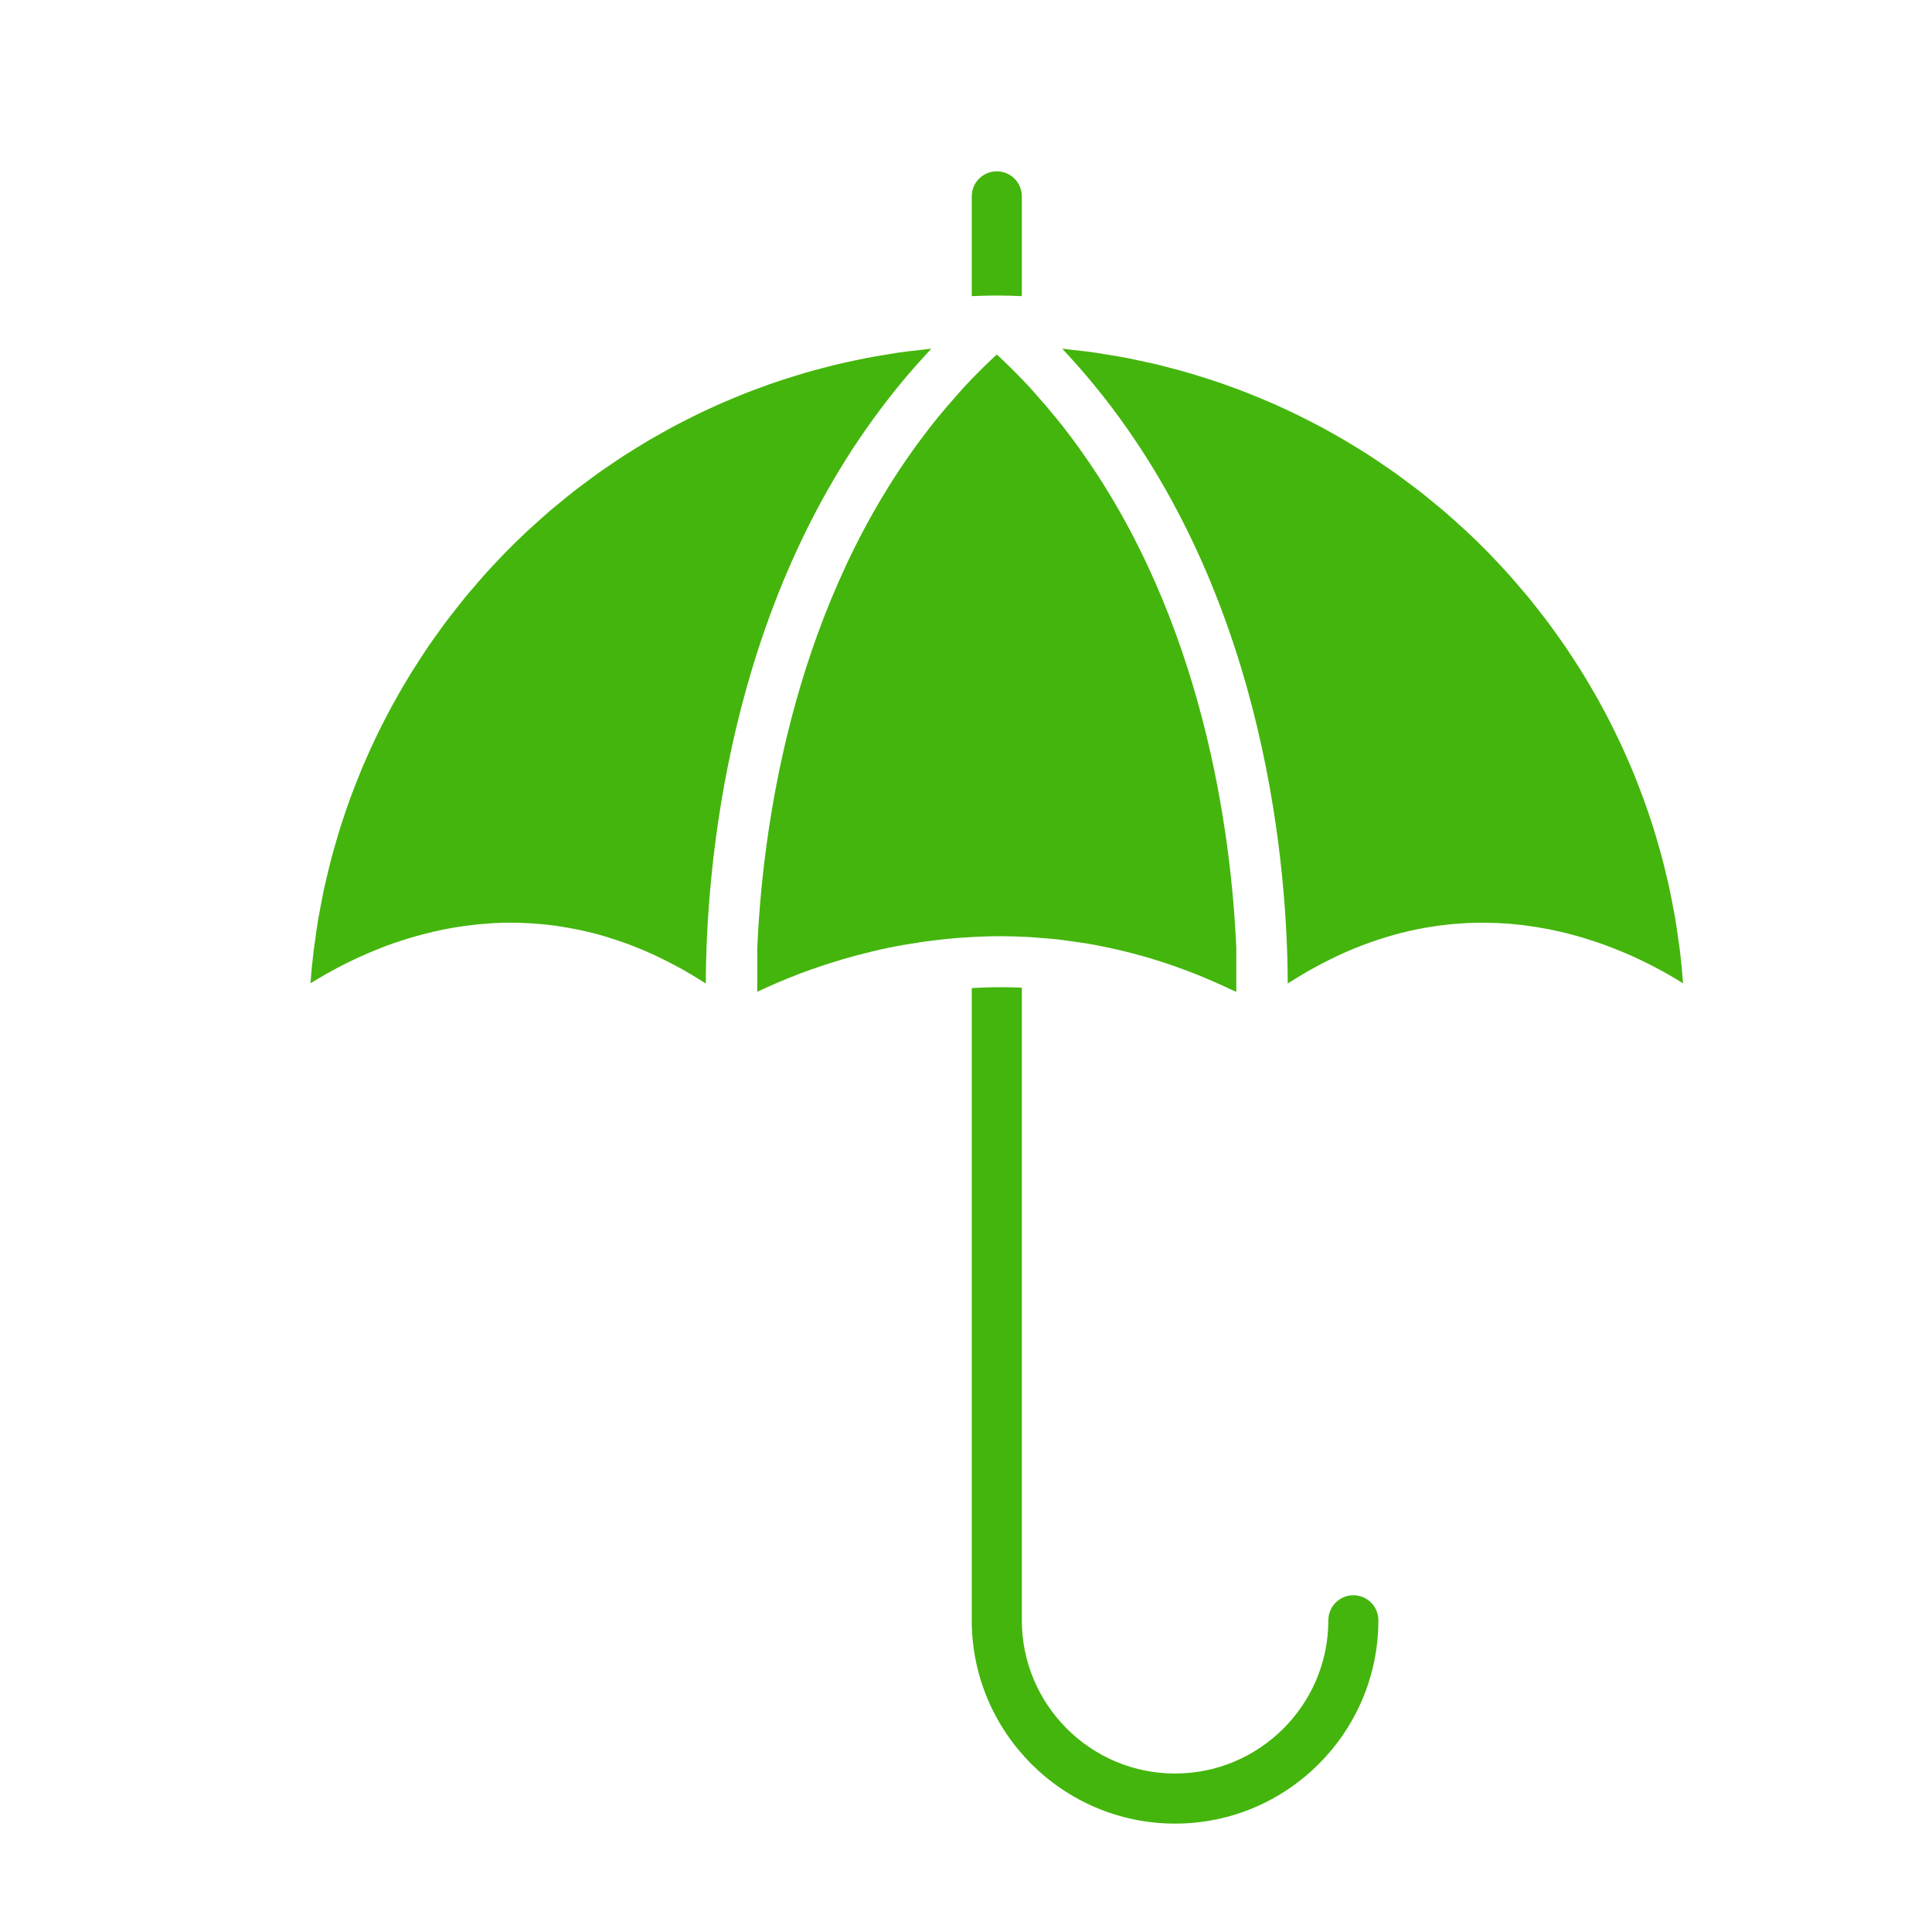
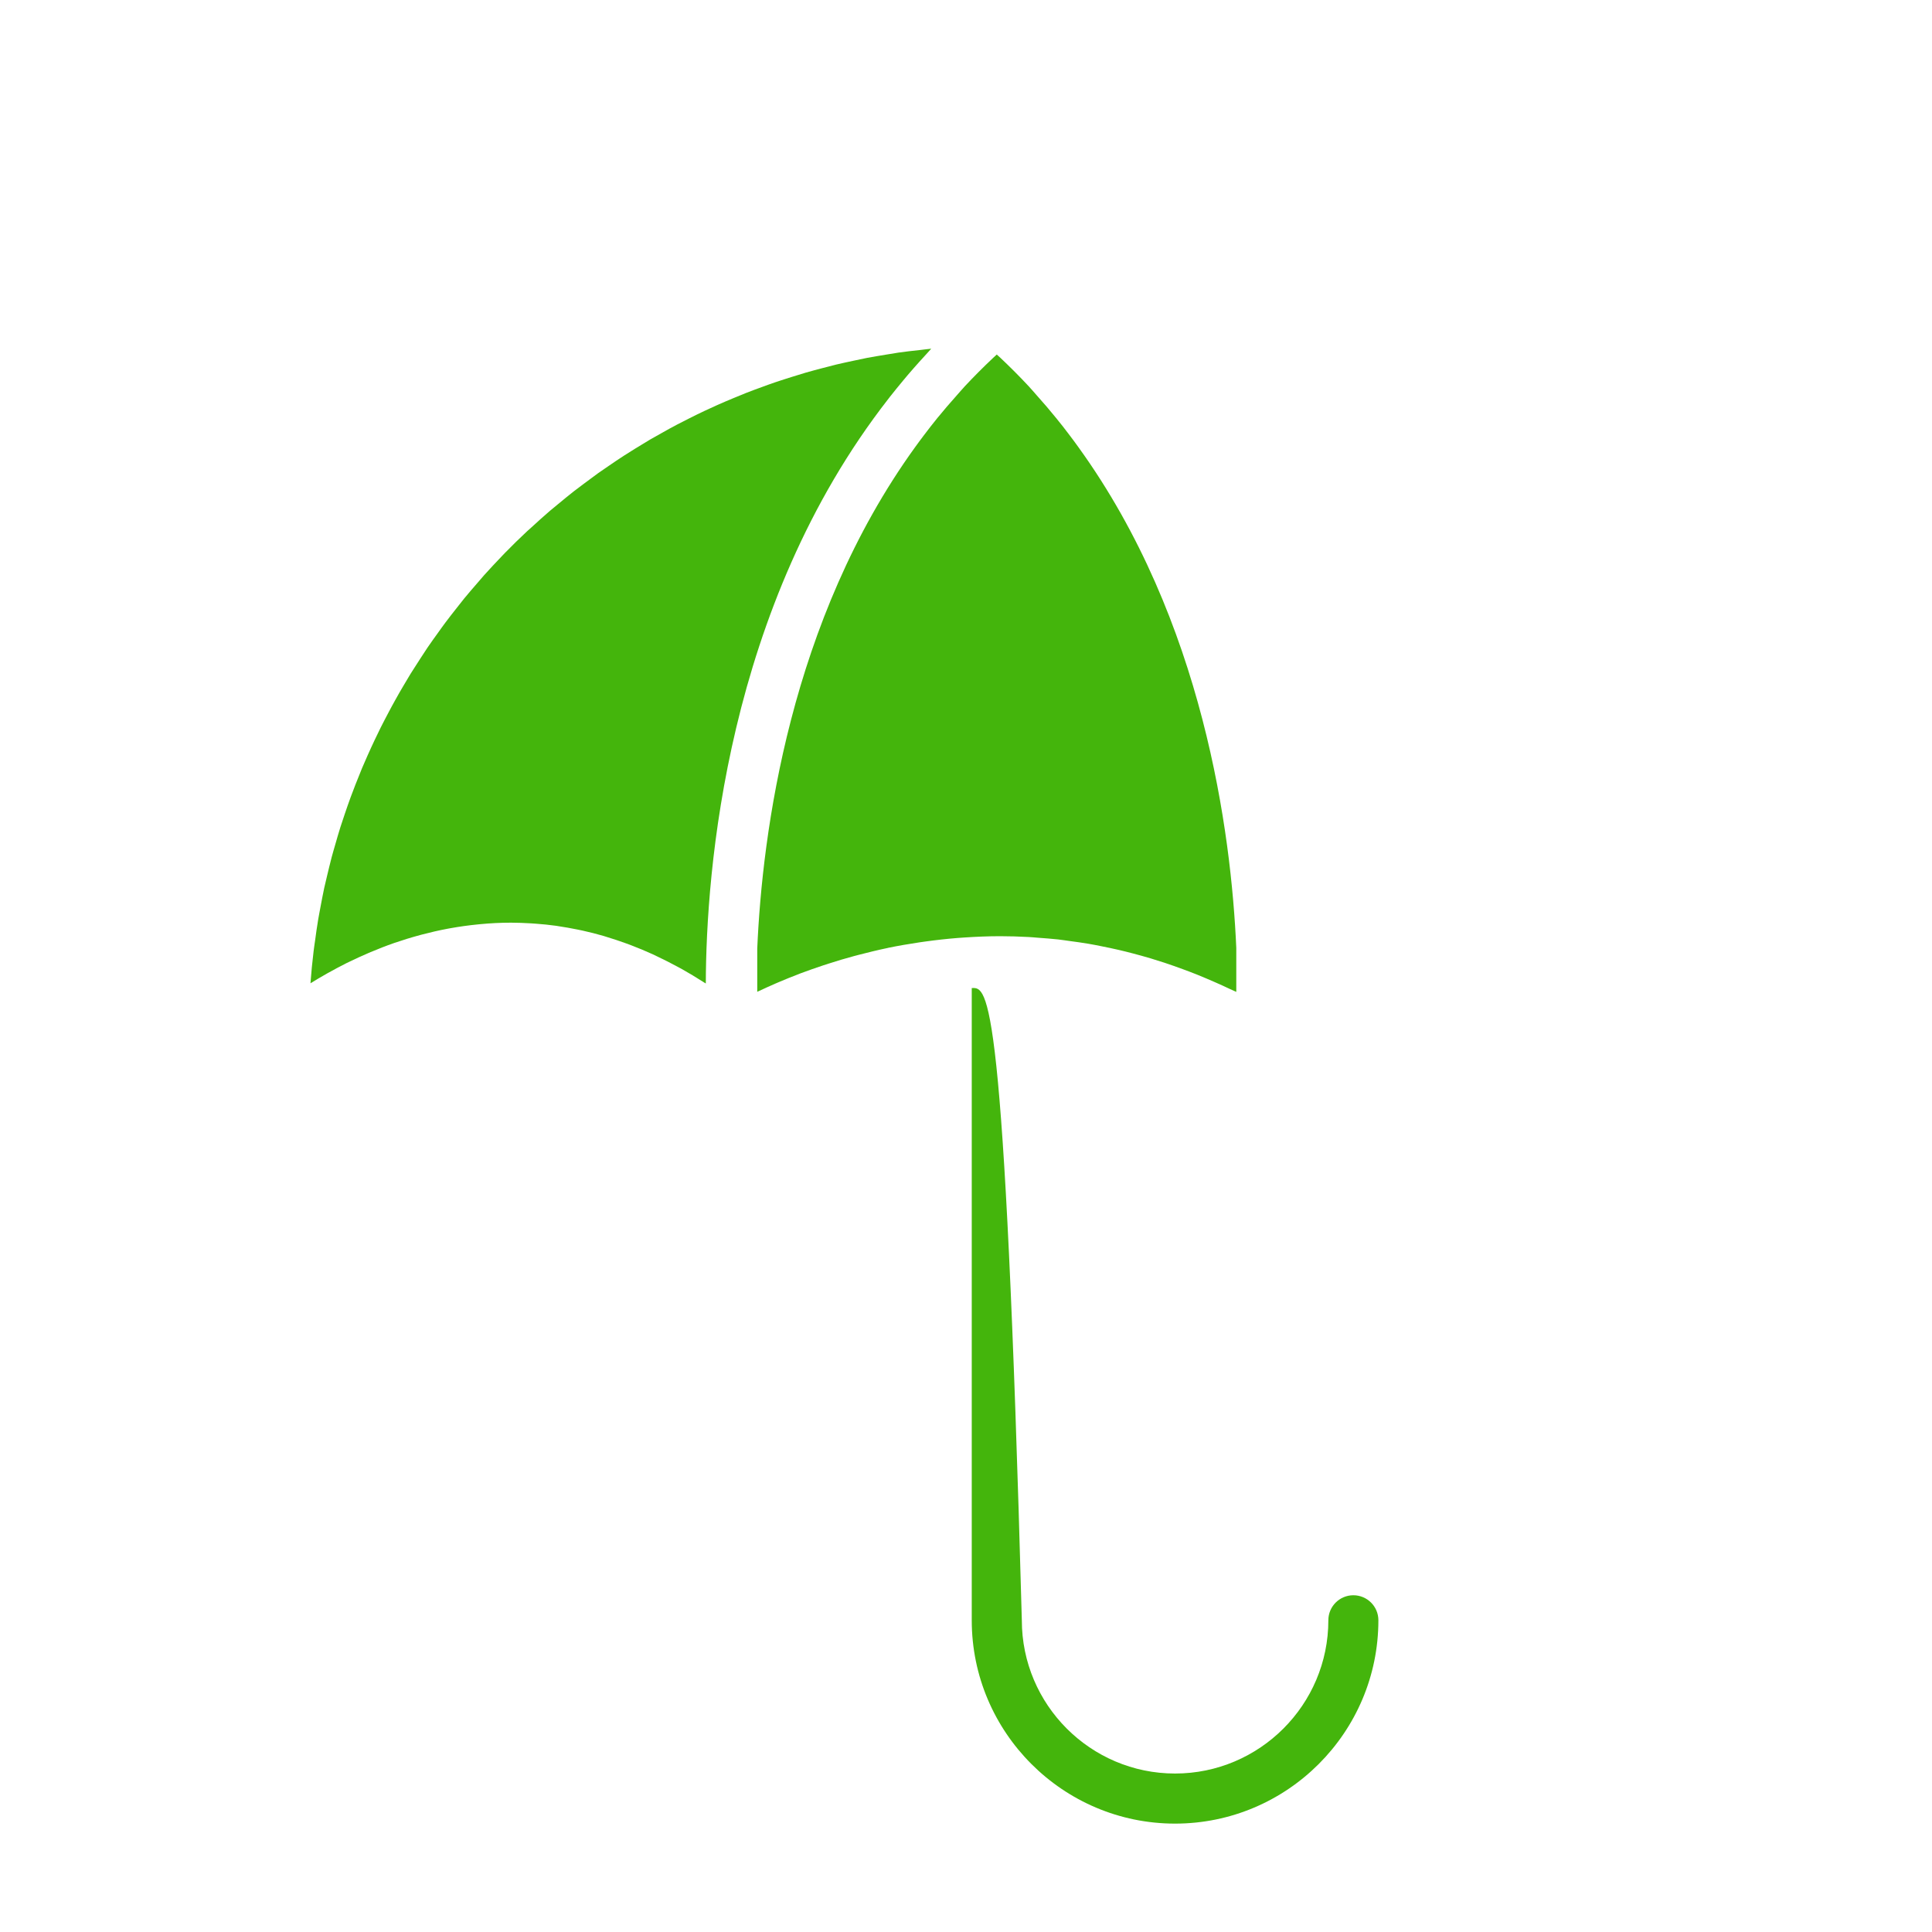
<svg xmlns="http://www.w3.org/2000/svg" width="40" height="40" viewBox="0 0 40 40" fill="none">
-   <path fill-rule="evenodd" clip-rule="evenodd" d="M34.782 19.692C34.773 19.62 34.761 19.549 34.751 19.477C34.731 19.329 34.711 19.181 34.687 19.035C34.672 18.95 34.655 18.865 34.639 18.78C34.614 18.649 34.59 18.517 34.562 18.388C34.543 18.297 34.52 18.209 34.499 18.119C34.47 17.996 34.441 17.872 34.408 17.75C34.384 17.659 34.357 17.569 34.331 17.479C34.298 17.36 34.263 17.241 34.226 17.124C34.198 17.034 34.167 16.944 34.137 16.853C34.098 16.738 34.058 16.624 34.017 16.51C33.983 16.421 33.949 16.331 33.914 16.243C33.871 16.131 33.826 16.019 33.78 15.908C33.743 15.821 33.705 15.734 33.666 15.646C33.618 15.537 33.568 15.428 33.517 15.32C33.476 15.234 33.435 15.149 33.392 15.064C33.339 14.957 33.284 14.85 33.228 14.745C33.184 14.662 33.139 14.579 33.094 14.498C33.035 14.392 32.975 14.288 32.913 14.184C32.866 14.104 32.819 14.025 32.771 13.946C32.707 13.842 32.64 13.739 32.573 13.637C32.524 13.562 32.476 13.486 32.425 13.411C32.354 13.307 32.281 13.206 32.208 13.104C32.157 13.034 32.108 12.962 32.056 12.893C31.978 12.789 31.896 12.686 31.815 12.583C31.765 12.52 31.716 12.455 31.665 12.392C31.574 12.282 31.481 12.175 31.388 12.068C31.343 12.015 31.298 11.962 31.252 11.91C31.131 11.775 31.007 11.643 30.881 11.512C30.86 11.491 30.84 11.468 30.819 11.446C30.67 11.293 30.517 11.145 30.361 10.999C30.33 10.97 30.298 10.943 30.267 10.914C30.142 10.8 30.016 10.686 29.888 10.576C29.834 10.529 29.777 10.485 29.722 10.44C29.615 10.35 29.506 10.26 29.396 10.174C29.332 10.123 29.265 10.075 29.199 10.025C29.096 9.947 28.992 9.87 28.887 9.794C28.815 9.743 28.742 9.694 28.67 9.645C28.567 9.574 28.465 9.504 28.36 9.437C28.284 9.387 28.206 9.339 28.129 9.291C28.025 9.227 27.922 9.164 27.817 9.102C27.737 9.055 27.656 9.01 27.575 8.965C27.47 8.905 27.364 8.847 27.257 8.791C27.174 8.748 27.09 8.705 27.006 8.663C26.899 8.609 26.792 8.556 26.683 8.505C26.597 8.465 26.511 8.425 26.424 8.386C26.315 8.338 26.205 8.291 26.095 8.245C26.006 8.208 25.918 8.172 25.828 8.137C25.717 8.093 25.604 8.051 25.492 8.01C25.401 7.977 25.311 7.944 25.22 7.913C25.106 7.874 24.99 7.838 24.875 7.802C24.783 7.773 24.692 7.744 24.599 7.718C24.482 7.683 24.363 7.652 24.245 7.621C24.152 7.597 24.06 7.572 23.967 7.549C23.846 7.52 23.723 7.494 23.6 7.468C23.508 7.449 23.417 7.428 23.324 7.41C23.195 7.386 23.065 7.365 22.934 7.344C22.847 7.329 22.76 7.313 22.672 7.301C22.525 7.279 22.378 7.263 22.23 7.247C22.156 7.239 22.084 7.228 22.01 7.221C22.005 7.22 21.999 7.22 21.994 7.22C22.03 7.258 22.064 7.297 22.099 7.335C22.147 7.387 22.194 7.439 22.241 7.491C22.323 7.583 22.404 7.675 22.483 7.768C22.514 7.804 22.544 7.84 22.574 7.877C22.667 7.988 22.759 8.101 22.848 8.214C22.859 8.228 22.869 8.241 22.88 8.255C26.248 12.573 26.654 18.061 26.661 20.362C26.679 20.35 26.696 20.341 26.713 20.329C26.769 20.294 26.824 20.261 26.88 20.227C26.937 20.192 26.995 20.157 27.052 20.124C27.107 20.091 27.162 20.061 27.218 20.031C27.274 20 27.331 19.969 27.388 19.94C27.443 19.911 27.498 19.883 27.553 19.856C27.609 19.829 27.665 19.802 27.72 19.776C27.776 19.751 27.831 19.726 27.885 19.702C27.94 19.678 27.996 19.655 28.051 19.632C28.106 19.61 28.16 19.588 28.213 19.568C28.268 19.547 28.323 19.527 28.378 19.508C28.432 19.489 28.485 19.47 28.539 19.453C28.593 19.435 28.647 19.418 28.701 19.402C28.754 19.386 28.807 19.37 28.86 19.355C28.914 19.34 28.967 19.326 29.02 19.313C29.073 19.3 29.126 19.287 29.178 19.275C29.231 19.263 29.284 19.253 29.336 19.241C29.388 19.231 29.439 19.22 29.491 19.211C29.543 19.202 29.595 19.194 29.647 19.186C29.698 19.178 29.749 19.169 29.8 19.163C29.851 19.156 29.901 19.151 29.952 19.145C30.003 19.14 30.053 19.134 30.104 19.129C30.154 19.125 30.204 19.122 30.254 19.119C30.303 19.116 30.353 19.111 30.402 19.109C30.454 19.107 30.505 19.107 30.556 19.106C30.645 19.104 30.732 19.104 30.819 19.106C30.872 19.107 30.924 19.107 30.976 19.109C31.024 19.111 31.071 19.115 31.118 19.117C31.165 19.12 31.212 19.123 31.259 19.126C31.306 19.13 31.353 19.136 31.4 19.14C31.445 19.145 31.49 19.149 31.535 19.154C31.581 19.16 31.628 19.167 31.675 19.174C31.718 19.18 31.761 19.186 31.804 19.193C31.851 19.2 31.896 19.209 31.941 19.217C31.983 19.224 32.026 19.231 32.067 19.239C32.112 19.248 32.156 19.258 32.2 19.268C32.242 19.277 32.283 19.285 32.324 19.295C32.367 19.305 32.41 19.316 32.452 19.326C32.493 19.337 32.534 19.347 32.573 19.358C32.615 19.369 32.657 19.381 32.698 19.393C32.738 19.404 32.777 19.416 32.816 19.428C32.856 19.44 32.896 19.453 32.936 19.466C32.974 19.478 33.012 19.491 33.05 19.503C33.09 19.517 33.129 19.53 33.167 19.544C33.204 19.557 33.24 19.57 33.276 19.584C33.314 19.598 33.352 19.612 33.389 19.627C33.425 19.64 33.46 19.655 33.495 19.669C33.532 19.684 33.568 19.698 33.603 19.713C33.638 19.728 33.672 19.742 33.706 19.757C33.74 19.772 33.774 19.787 33.808 19.802C33.842 19.818 33.875 19.833 33.908 19.849C33.941 19.864 33.973 19.879 34.005 19.895C34.038 19.91 34.069 19.926 34.101 19.942C34.132 19.957 34.163 19.973 34.193 19.988C34.225 20.004 34.255 20.021 34.286 20.037C34.315 20.052 34.343 20.067 34.37 20.081C34.403 20.099 34.434 20.117 34.466 20.134C34.49 20.148 34.515 20.161 34.539 20.175C34.573 20.195 34.606 20.214 34.639 20.233C34.659 20.245 34.679 20.257 34.698 20.268C34.749 20.298 34.799 20.329 34.846 20.359C34.83 20.135 34.808 19.913 34.782 19.692Z" fill="#44B50C" />
  <path fill-rule="evenodd" clip-rule="evenodd" d="M18.427 8.213C18.516 8.101 18.606 7.989 18.699 7.878C18.73 7.841 18.761 7.804 18.792 7.767C18.87 7.675 18.951 7.584 19.032 7.493C19.08 7.44 19.128 7.386 19.177 7.334C19.212 7.296 19.245 7.257 19.28 7.22C19.275 7.22 19.27 7.22 19.265 7.221C19.191 7.228 19.118 7.239 19.045 7.247C18.897 7.263 18.749 7.279 18.603 7.3C18.515 7.313 18.428 7.329 18.34 7.343C18.21 7.365 18.079 7.385 17.95 7.41C17.858 7.428 17.766 7.449 17.674 7.468C17.552 7.494 17.429 7.52 17.308 7.549C17.214 7.572 17.122 7.597 17.029 7.621C16.911 7.652 16.793 7.683 16.676 7.717C16.583 7.744 16.491 7.773 16.399 7.802C16.284 7.838 16.169 7.874 16.055 7.913C15.963 7.944 15.873 7.977 15.783 8.01C15.67 8.051 15.558 8.092 15.446 8.136C15.357 8.172 15.268 8.208 15.18 8.245C15.069 8.291 14.96 8.337 14.851 8.386C14.764 8.425 14.677 8.465 14.591 8.505C14.482 8.556 14.375 8.609 14.268 8.663C14.184 8.705 14.1 8.748 14.017 8.791C13.91 8.847 13.805 8.905 13.7 8.965C13.619 9.01 13.538 9.055 13.457 9.102C13.352 9.164 13.249 9.227 13.146 9.291C13.068 9.339 12.991 9.387 12.914 9.437C12.81 9.504 12.707 9.574 12.604 9.645C12.532 9.694 12.459 9.743 12.387 9.794C12.282 9.87 12.179 9.947 12.075 10.025C12.01 10.075 11.943 10.123 11.878 10.174C11.768 10.26 11.66 10.35 11.552 10.439C11.497 10.485 11.441 10.529 11.386 10.576C11.258 10.686 11.133 10.799 11.008 10.914C10.976 10.942 10.944 10.97 10.913 10.999C10.758 11.144 10.605 11.293 10.456 11.446C10.434 11.468 10.415 11.49 10.393 11.512C10.268 11.643 10.143 11.775 10.023 11.909C9.976 11.962 9.932 12.015 9.886 12.068C9.793 12.175 9.7 12.282 9.61 12.392C9.559 12.455 9.509 12.52 9.459 12.583C9.378 12.686 9.297 12.788 9.219 12.893C9.167 12.962 9.117 13.033 9.067 13.103C8.993 13.205 8.92 13.307 8.849 13.411C8.799 13.486 8.75 13.562 8.701 13.637C8.634 13.739 8.568 13.842 8.503 13.946C8.455 14.025 8.408 14.104 8.361 14.184C8.299 14.288 8.239 14.392 8.181 14.498C8.135 14.579 8.091 14.662 8.047 14.745C7.991 14.851 7.935 14.957 7.881 15.065C7.839 15.149 7.798 15.234 7.758 15.319C7.707 15.428 7.656 15.537 7.608 15.646C7.569 15.734 7.531 15.821 7.494 15.908C7.448 16.019 7.404 16.131 7.36 16.242C7.325 16.331 7.291 16.421 7.258 16.51C7.216 16.624 7.177 16.738 7.138 16.853C7.107 16.944 7.077 17.033 7.048 17.124C7.011 17.241 6.977 17.36 6.943 17.479C6.917 17.569 6.89 17.659 6.866 17.75C6.834 17.872 6.805 17.996 6.775 18.119C6.754 18.209 6.732 18.297 6.712 18.387C6.684 18.517 6.66 18.649 6.635 18.78C6.62 18.865 6.602 18.949 6.588 19.035C6.563 19.181 6.543 19.329 6.523 19.477C6.513 19.549 6.501 19.62 6.493 19.692C6.466 19.913 6.444 20.135 6.428 20.358C6.535 20.291 6.651 20.223 6.775 20.153C6.785 20.147 6.796 20.142 6.806 20.136C6.922 20.071 7.046 20.005 7.175 19.94C7.191 19.933 7.206 19.926 7.221 19.918C7.352 19.854 7.49 19.791 7.634 19.729C7.647 19.724 7.661 19.718 7.674 19.712C7.831 19.646 7.993 19.582 8.163 19.523C8.164 19.523 8.165 19.523 8.166 19.522C8.335 19.464 8.513 19.409 8.695 19.36C8.71 19.355 8.725 19.352 8.74 19.348C8.911 19.303 9.088 19.262 9.269 19.228C9.29 19.224 9.309 19.221 9.33 19.217C9.513 19.184 9.7 19.158 9.892 19.139C9.909 19.137 9.926 19.135 9.943 19.134C10.15 19.114 10.361 19.103 10.578 19.103H10.579H10.58C10.716 19.103 10.854 19.109 10.993 19.117C11.026 19.119 11.06 19.121 11.093 19.124C11.233 19.134 11.373 19.148 11.516 19.168C11.53 19.17 11.544 19.173 11.558 19.175C11.689 19.194 11.821 19.218 11.955 19.245C11.99 19.252 12.025 19.26 12.061 19.267C12.205 19.299 12.35 19.335 12.497 19.378C12.522 19.386 12.547 19.394 12.573 19.402C12.703 19.441 12.833 19.485 12.963 19.532C12.998 19.545 13.033 19.557 13.068 19.571C13.217 19.628 13.367 19.69 13.518 19.759C13.55 19.774 13.582 19.789 13.613 19.805C13.747 19.868 13.881 19.936 14.016 20.009C14.046 20.025 14.076 20.041 14.106 20.057C14.261 20.144 14.418 20.238 14.575 20.339C14.588 20.347 14.6 20.353 14.613 20.362C14.62 18.061 15.026 12.573 18.394 8.256C18.405 8.241 18.416 8.228 18.427 8.213Z" fill="#44B50C" />
  <path fill-rule="evenodd" clip-rule="evenodd" d="M21.298 19.4C21.363 19.403 21.428 19.41 21.493 19.415C21.63 19.425 21.766 19.435 21.906 19.45C21.986 19.459 22.067 19.472 22.148 19.483C22.275 19.5 22.402 19.517 22.531 19.539C22.618 19.553 22.707 19.572 22.795 19.589C22.919 19.614 23.045 19.639 23.171 19.669C23.263 19.69 23.355 19.714 23.448 19.738C23.573 19.771 23.699 19.805 23.825 19.843C23.921 19.872 24.015 19.902 24.111 19.933C24.238 19.975 24.364 20.02 24.492 20.067C24.589 20.102 24.686 20.14 24.783 20.178C24.912 20.23 25.042 20.286 25.172 20.343C25.269 20.386 25.366 20.429 25.463 20.476C25.508 20.497 25.551 20.514 25.596 20.536V19.626C25.491 17.24 24.917 12.84 22.326 9.256C22.267 9.174 22.207 9.092 22.145 9.011C22.055 8.891 21.963 8.773 21.867 8.656C21.739 8.498 21.606 8.342 21.468 8.189C21.412 8.125 21.357 8.061 21.299 7.998C21.113 7.798 20.917 7.602 20.715 7.411C20.689 7.386 20.662 7.363 20.637 7.34C20.612 7.363 20.585 7.386 20.56 7.411C20.358 7.601 20.163 7.797 19.977 7.996C19.918 8.06 19.862 8.126 19.804 8.191C19.667 8.344 19.535 8.498 19.407 8.655C19.312 8.772 19.219 8.891 19.129 9.011C19.067 9.092 19.007 9.174 18.947 9.257C16.352 12.847 15.781 17.258 15.678 19.64L15.678 20.534C15.687 20.53 15.699 20.525 15.709 20.52C15.816 20.47 15.931 20.417 16.056 20.363C16.08 20.352 16.106 20.342 16.131 20.331C16.258 20.277 16.392 20.222 16.535 20.168C16.548 20.163 16.559 20.158 16.572 20.153C16.722 20.097 16.883 20.04 17.049 19.985C17.084 19.974 17.119 19.962 17.155 19.951C17.323 19.896 17.498 19.844 17.68 19.795C17.715 19.785 17.751 19.776 17.787 19.767C17.976 19.718 18.17 19.67 18.373 19.628C18.381 19.626 18.389 19.624 18.397 19.622C18.603 19.58 18.819 19.543 19.039 19.51C19.081 19.504 19.123 19.497 19.167 19.492C19.384 19.462 19.607 19.437 19.837 19.419C19.879 19.416 19.923 19.413 19.966 19.41C20.208 19.394 20.454 19.383 20.707 19.383C20.901 19.383 21.098 19.389 21.298 19.4Z" fill="#44B50C" />
-   <path fill-rule="evenodd" clip-rule="evenodd" d="M28.02 33.028C27.734 33.028 27.502 33.26 27.502 33.546C27.502 35.295 26.078 36.719 24.328 36.719C22.579 36.719 21.156 35.295 21.156 33.546V20.448C20.799 20.433 20.453 20.437 20.119 20.457V33.546C20.119 35.867 22.008 37.756 24.328 37.756C26.65 37.756 28.538 35.867 28.538 33.546C28.538 33.26 28.306 33.028 28.02 33.028Z" fill="#44B50C" />
-   <path fill-rule="evenodd" clip-rule="evenodd" d="M21.156 6.131V4.065C21.156 3.779 20.924 3.547 20.637 3.547C20.351 3.547 20.119 3.779 20.119 4.065V6.131C20.292 6.125 20.464 6.118 20.637 6.118C20.811 6.118 20.983 6.125 21.156 6.131Z" fill="#44B50C" />
+   <path fill-rule="evenodd" clip-rule="evenodd" d="M28.02 33.028C27.734 33.028 27.502 33.26 27.502 33.546C27.502 35.295 26.078 36.719 24.328 36.719C22.579 36.719 21.156 35.295 21.156 33.546C20.799 20.433 20.453 20.437 20.119 20.457V33.546C20.119 35.867 22.008 37.756 24.328 37.756C26.65 37.756 28.538 35.867 28.538 33.546C28.538 33.26 28.306 33.028 28.02 33.028Z" fill="#44B50C" />
</svg>